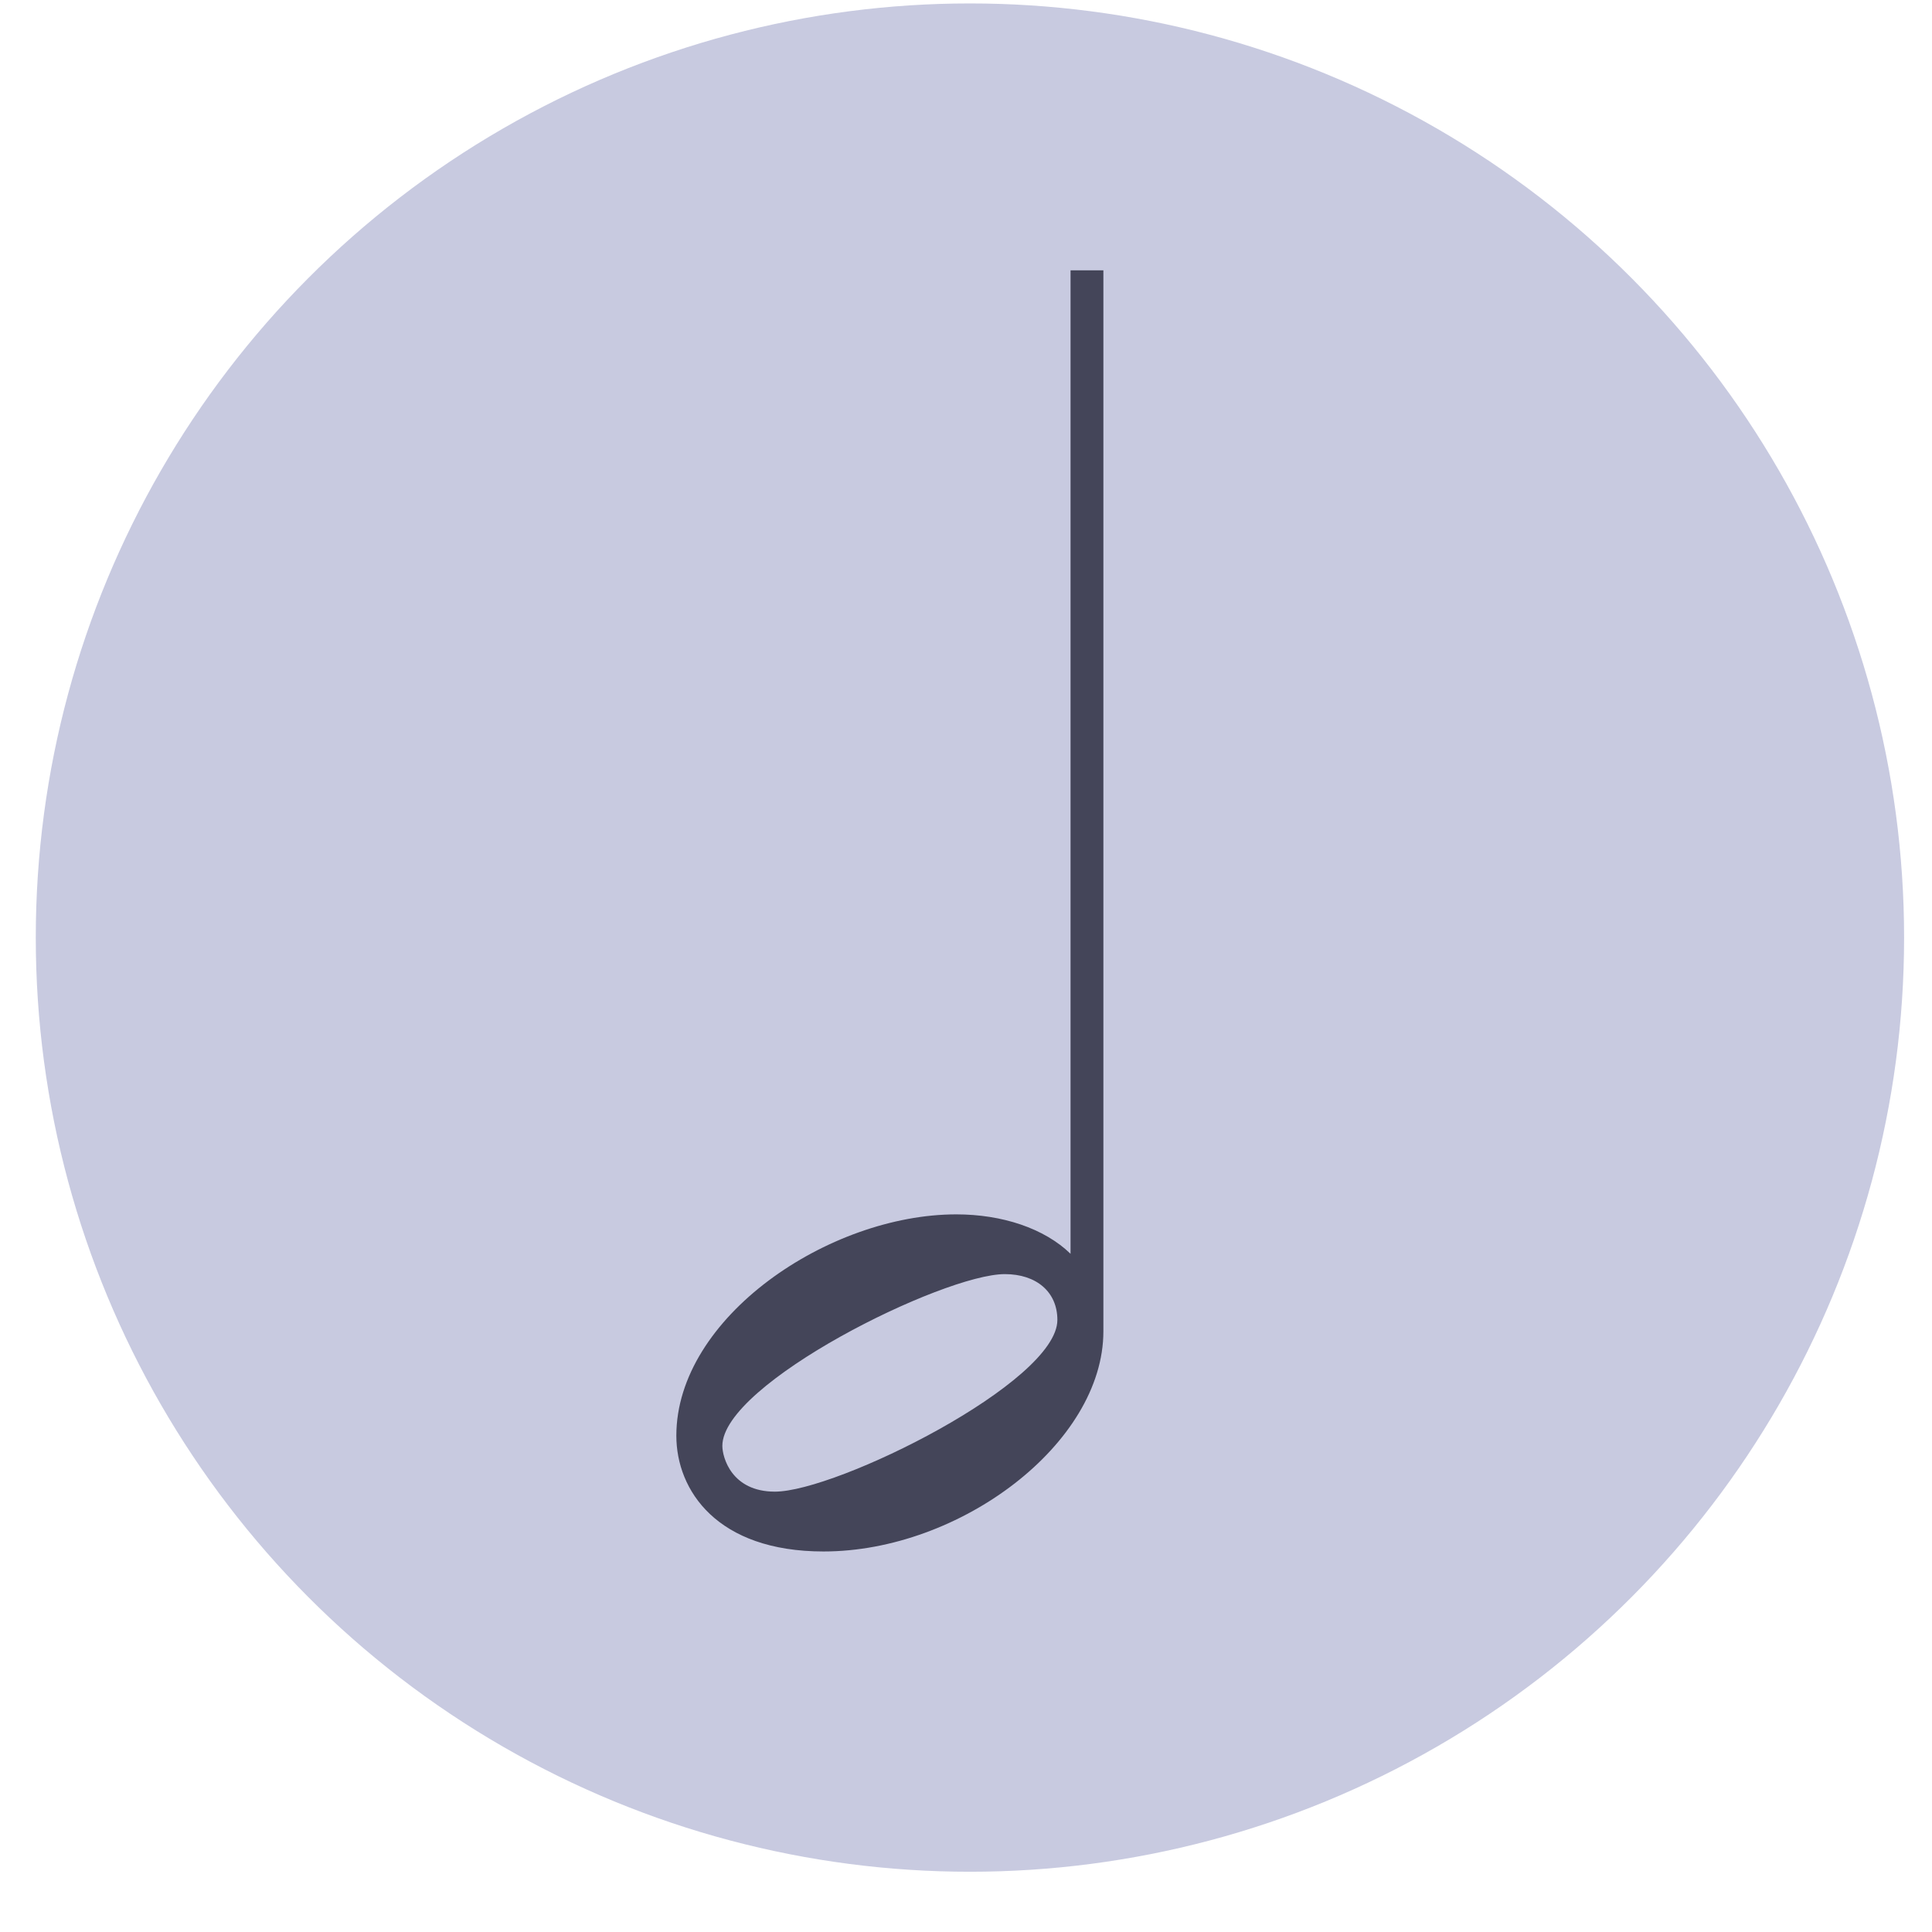
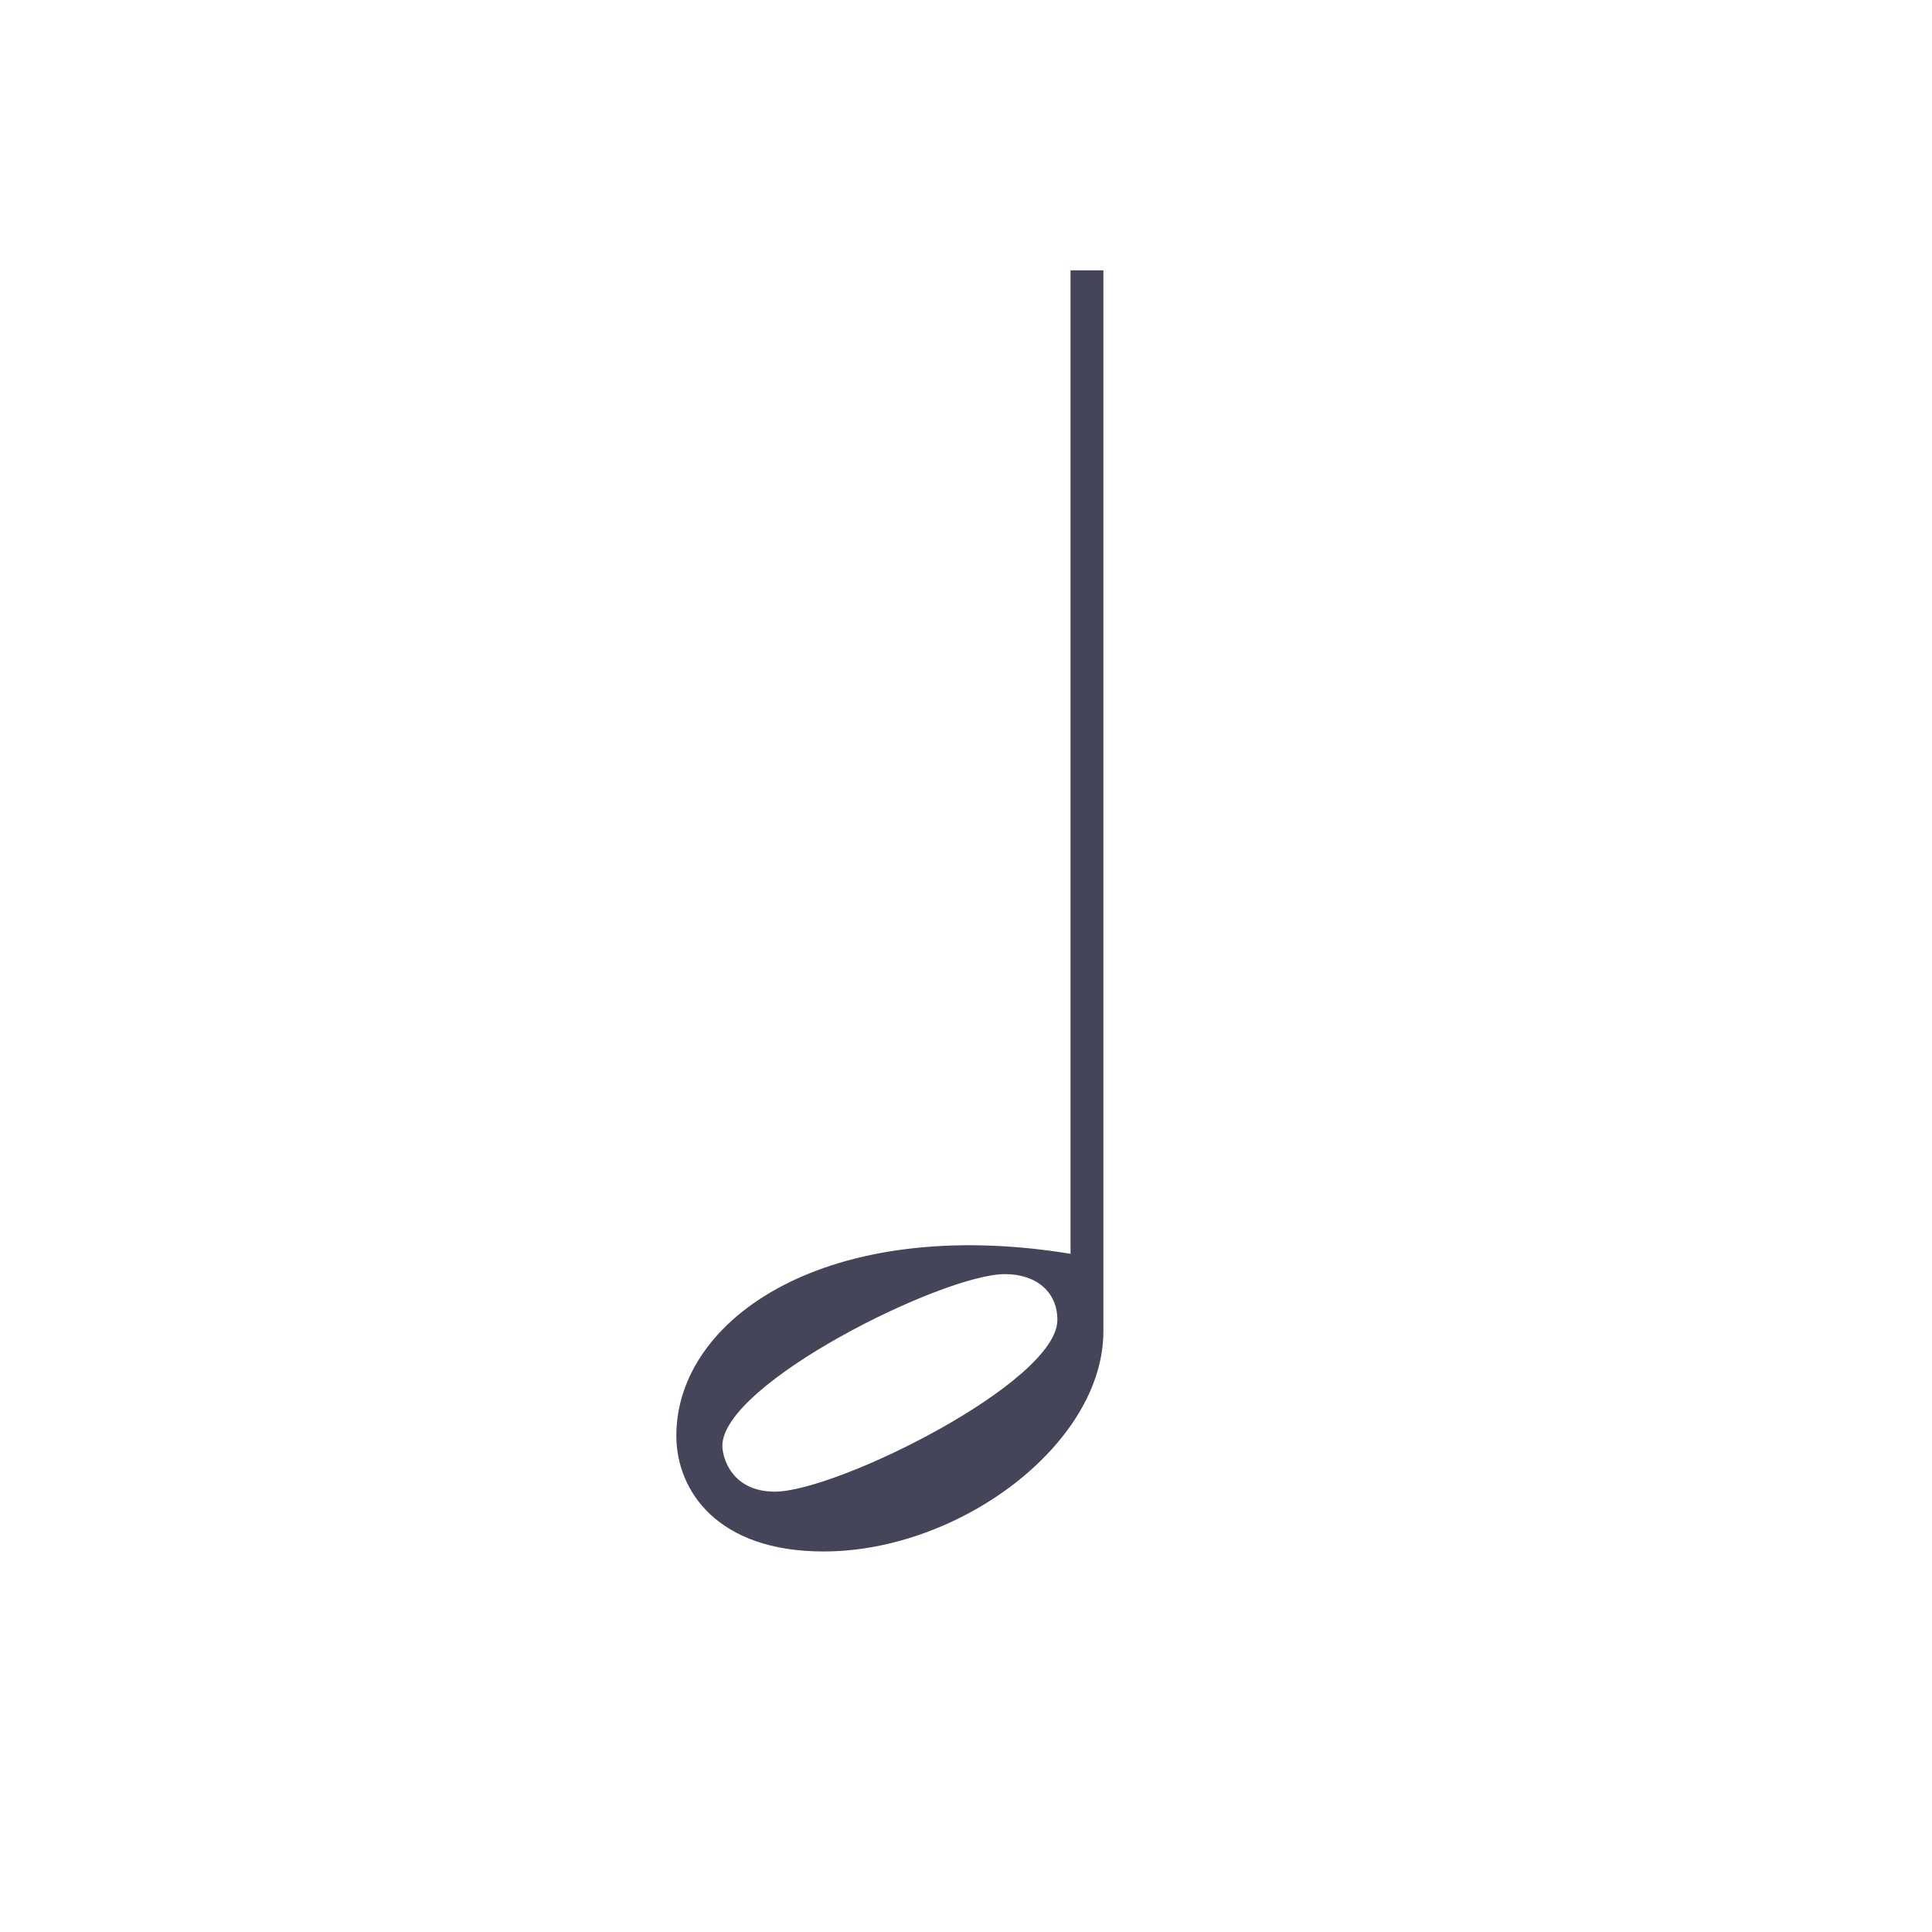
<svg xmlns="http://www.w3.org/2000/svg" width="27" height="27" viewBox="0 0 27 27" fill="none">
-   <circle cx="13.555" cy="13.103" r="13.055" fill="#C8CAE0" />
-   <path d="M10.829 20.846C10.223 20.846 10.095 20.366 10.095 20.206C10.095 19.335 13.18 17.806 14.043 17.806C14.484 17.806 14.777 18.055 14.777 18.446C14.777 19.317 11.693 20.846 10.829 20.846ZM14.961 17.522C14.594 17.166 14.006 16.971 13.364 16.971C11.582 16.971 9.452 18.411 9.452 20.064C9.452 20.829 10.021 21.682 11.509 21.682C13.419 21.682 15.42 20.171 15.42 18.606V3.778H14.961V17.522Z" fill="#444559" />
+   <path d="M10.829 20.846C10.223 20.846 10.095 20.366 10.095 20.206C10.095 19.335 13.18 17.806 14.043 17.806C14.484 17.806 14.777 18.055 14.777 18.446C14.777 19.317 11.693 20.846 10.829 20.846ZM14.961 17.522C11.582 16.971 9.452 18.411 9.452 20.064C9.452 20.829 10.021 21.682 11.509 21.682C13.419 21.682 15.42 20.171 15.42 18.606V3.778H14.961V17.522Z" fill="#444559" />
</svg>